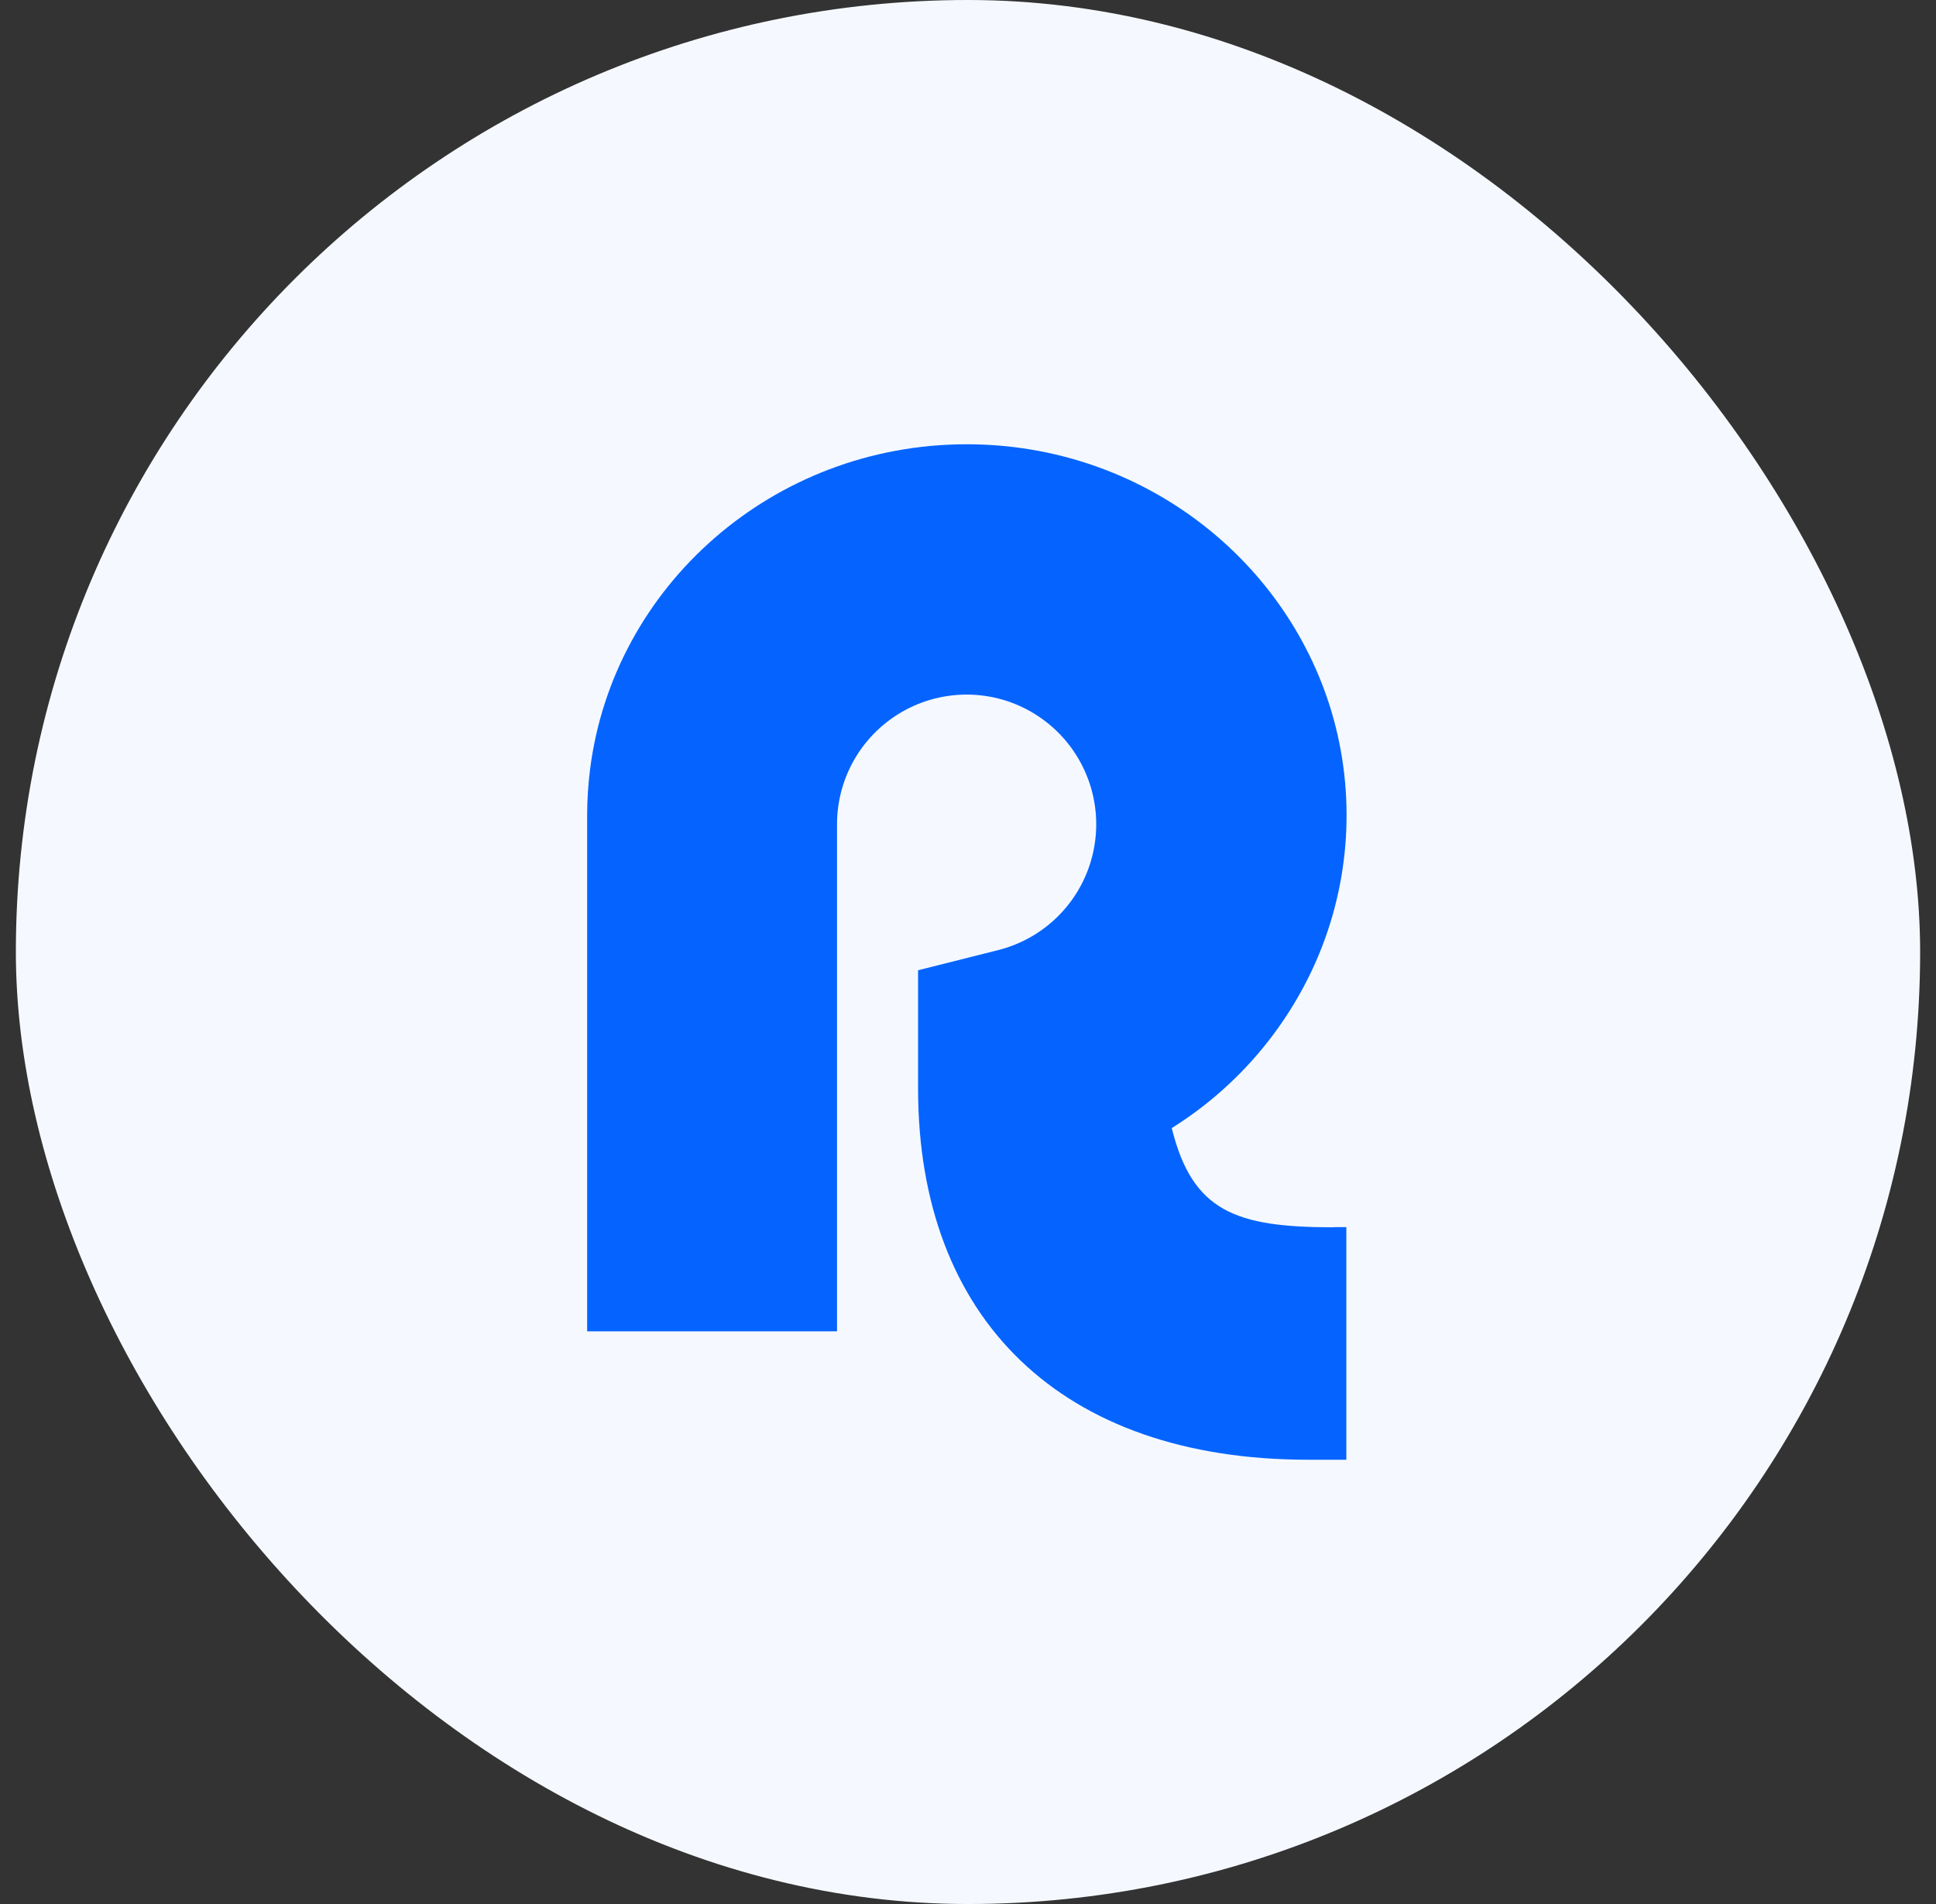
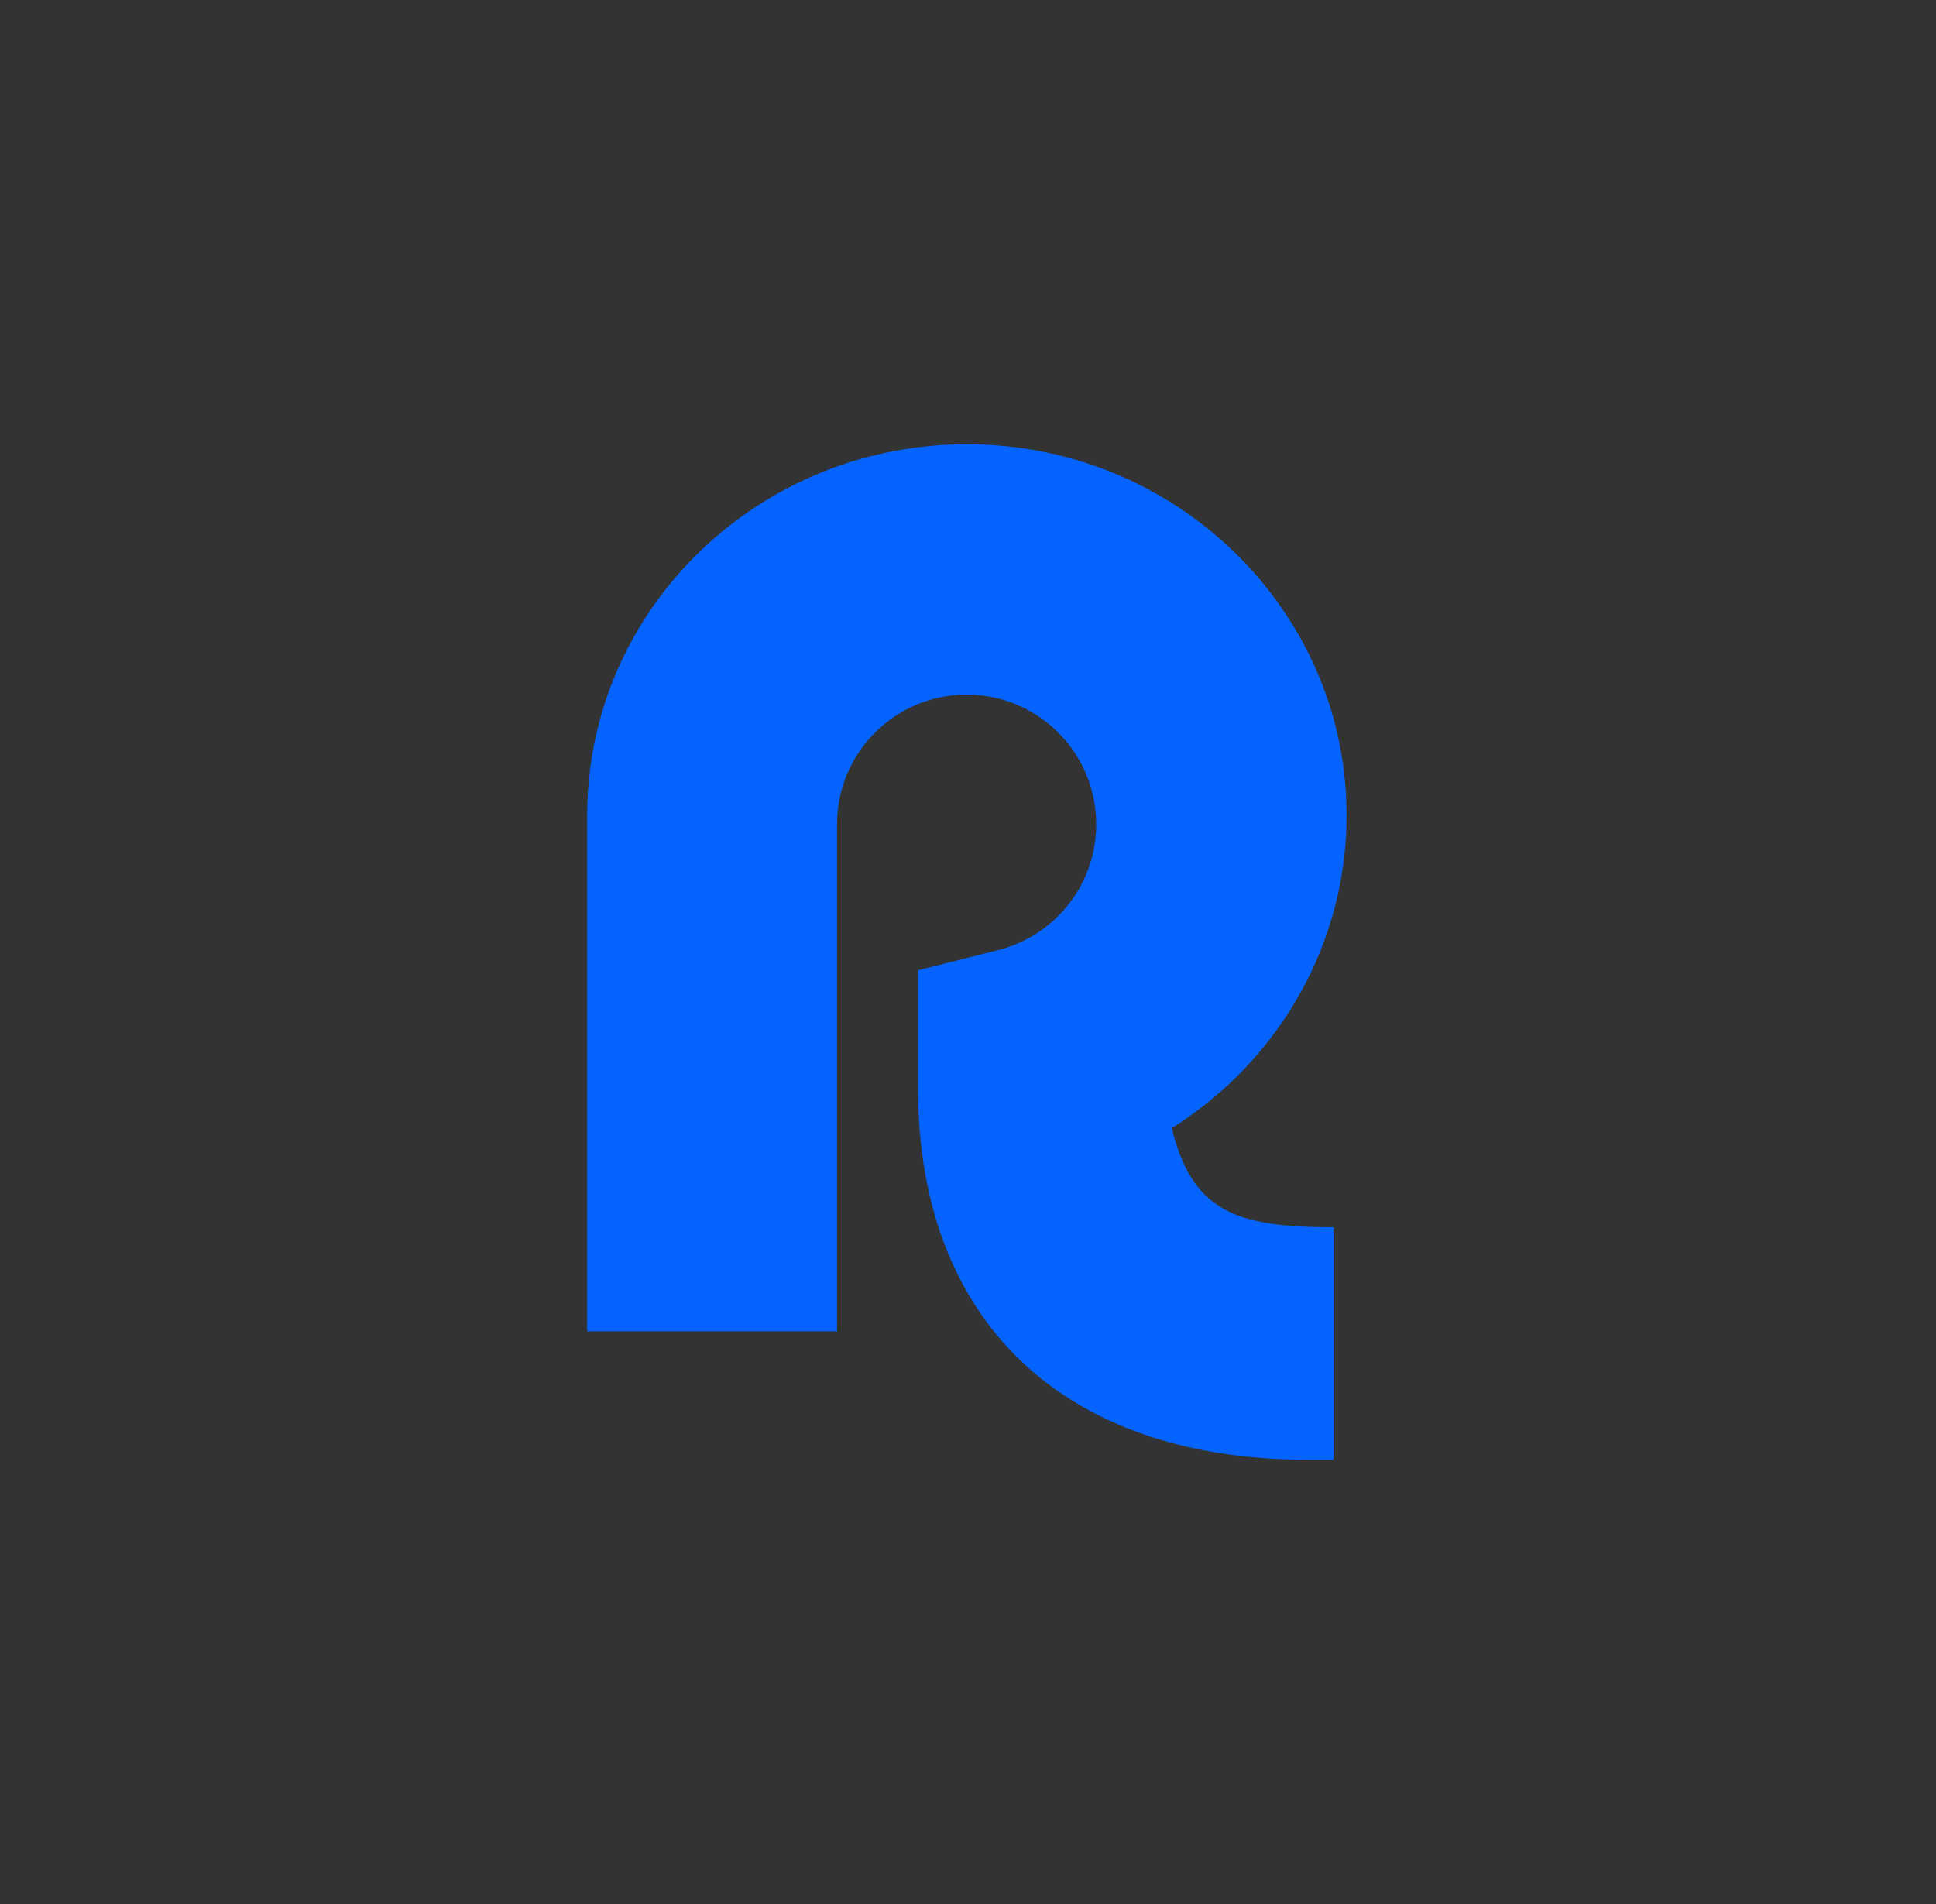
<svg xmlns="http://www.w3.org/2000/svg" width="61" height="60" viewBox="0 0 61 60" fill="none">
  <rect x="0" y="0" width="61" height="60" fill="#333333" stroke="none" />
-   <rect x="0.5" width="60" height="60" rx="30" fill="#F5F9FF" />
-   <path d="M42.021 38.669H42.421V46H41.222C33.433 46 28.927 41.557 28.927 34.304V30.575L31.458 29.938C32.199 29.75 32.873 29.358 33.402 28.806C33.932 28.254 34.296 27.564 34.453 26.815C34.61 26.066 34.554 25.288 34.291 24.57C34.028 23.851 33.569 23.221 32.965 22.751C32.362 22.28 31.639 21.989 30.879 21.91C30.118 21.831 29.351 21.967 28.664 22.303C27.977 22.639 27.398 23.161 26.993 23.81C26.588 24.459 26.373 25.209 26.373 25.975V41.954H18.5V25.698C18.5 25.209 18.531 24.72 18.593 24.235C19.328 18.465 24.361 14 30.461 14C35.991 14 40.646 17.672 42.021 22.66C42.736 25.273 42.504 28.054 41.367 30.512C40.403 32.587 38.858 34.336 36.92 35.548C37.57 38.187 38.953 38.675 42.021 38.675" fill="#0564FF" />
+   <path d="M42.021 38.669V46H41.222C33.433 46 28.927 41.557 28.927 34.304V30.575L31.458 29.938C32.199 29.75 32.873 29.358 33.402 28.806C33.932 28.254 34.296 27.564 34.453 26.815C34.61 26.066 34.554 25.288 34.291 24.57C34.028 23.851 33.569 23.221 32.965 22.751C32.362 22.28 31.639 21.989 30.879 21.91C30.118 21.831 29.351 21.967 28.664 22.303C27.977 22.639 27.398 23.161 26.993 23.81C26.588 24.459 26.373 25.209 26.373 25.975V41.954H18.5V25.698C18.5 25.209 18.531 24.72 18.593 24.235C19.328 18.465 24.361 14 30.461 14C35.991 14 40.646 17.672 42.021 22.66C42.736 25.273 42.504 28.054 41.367 30.512C40.403 32.587 38.858 34.336 36.92 35.548C37.57 38.187 38.953 38.675 42.021 38.675" fill="#0564FF" />
</svg>